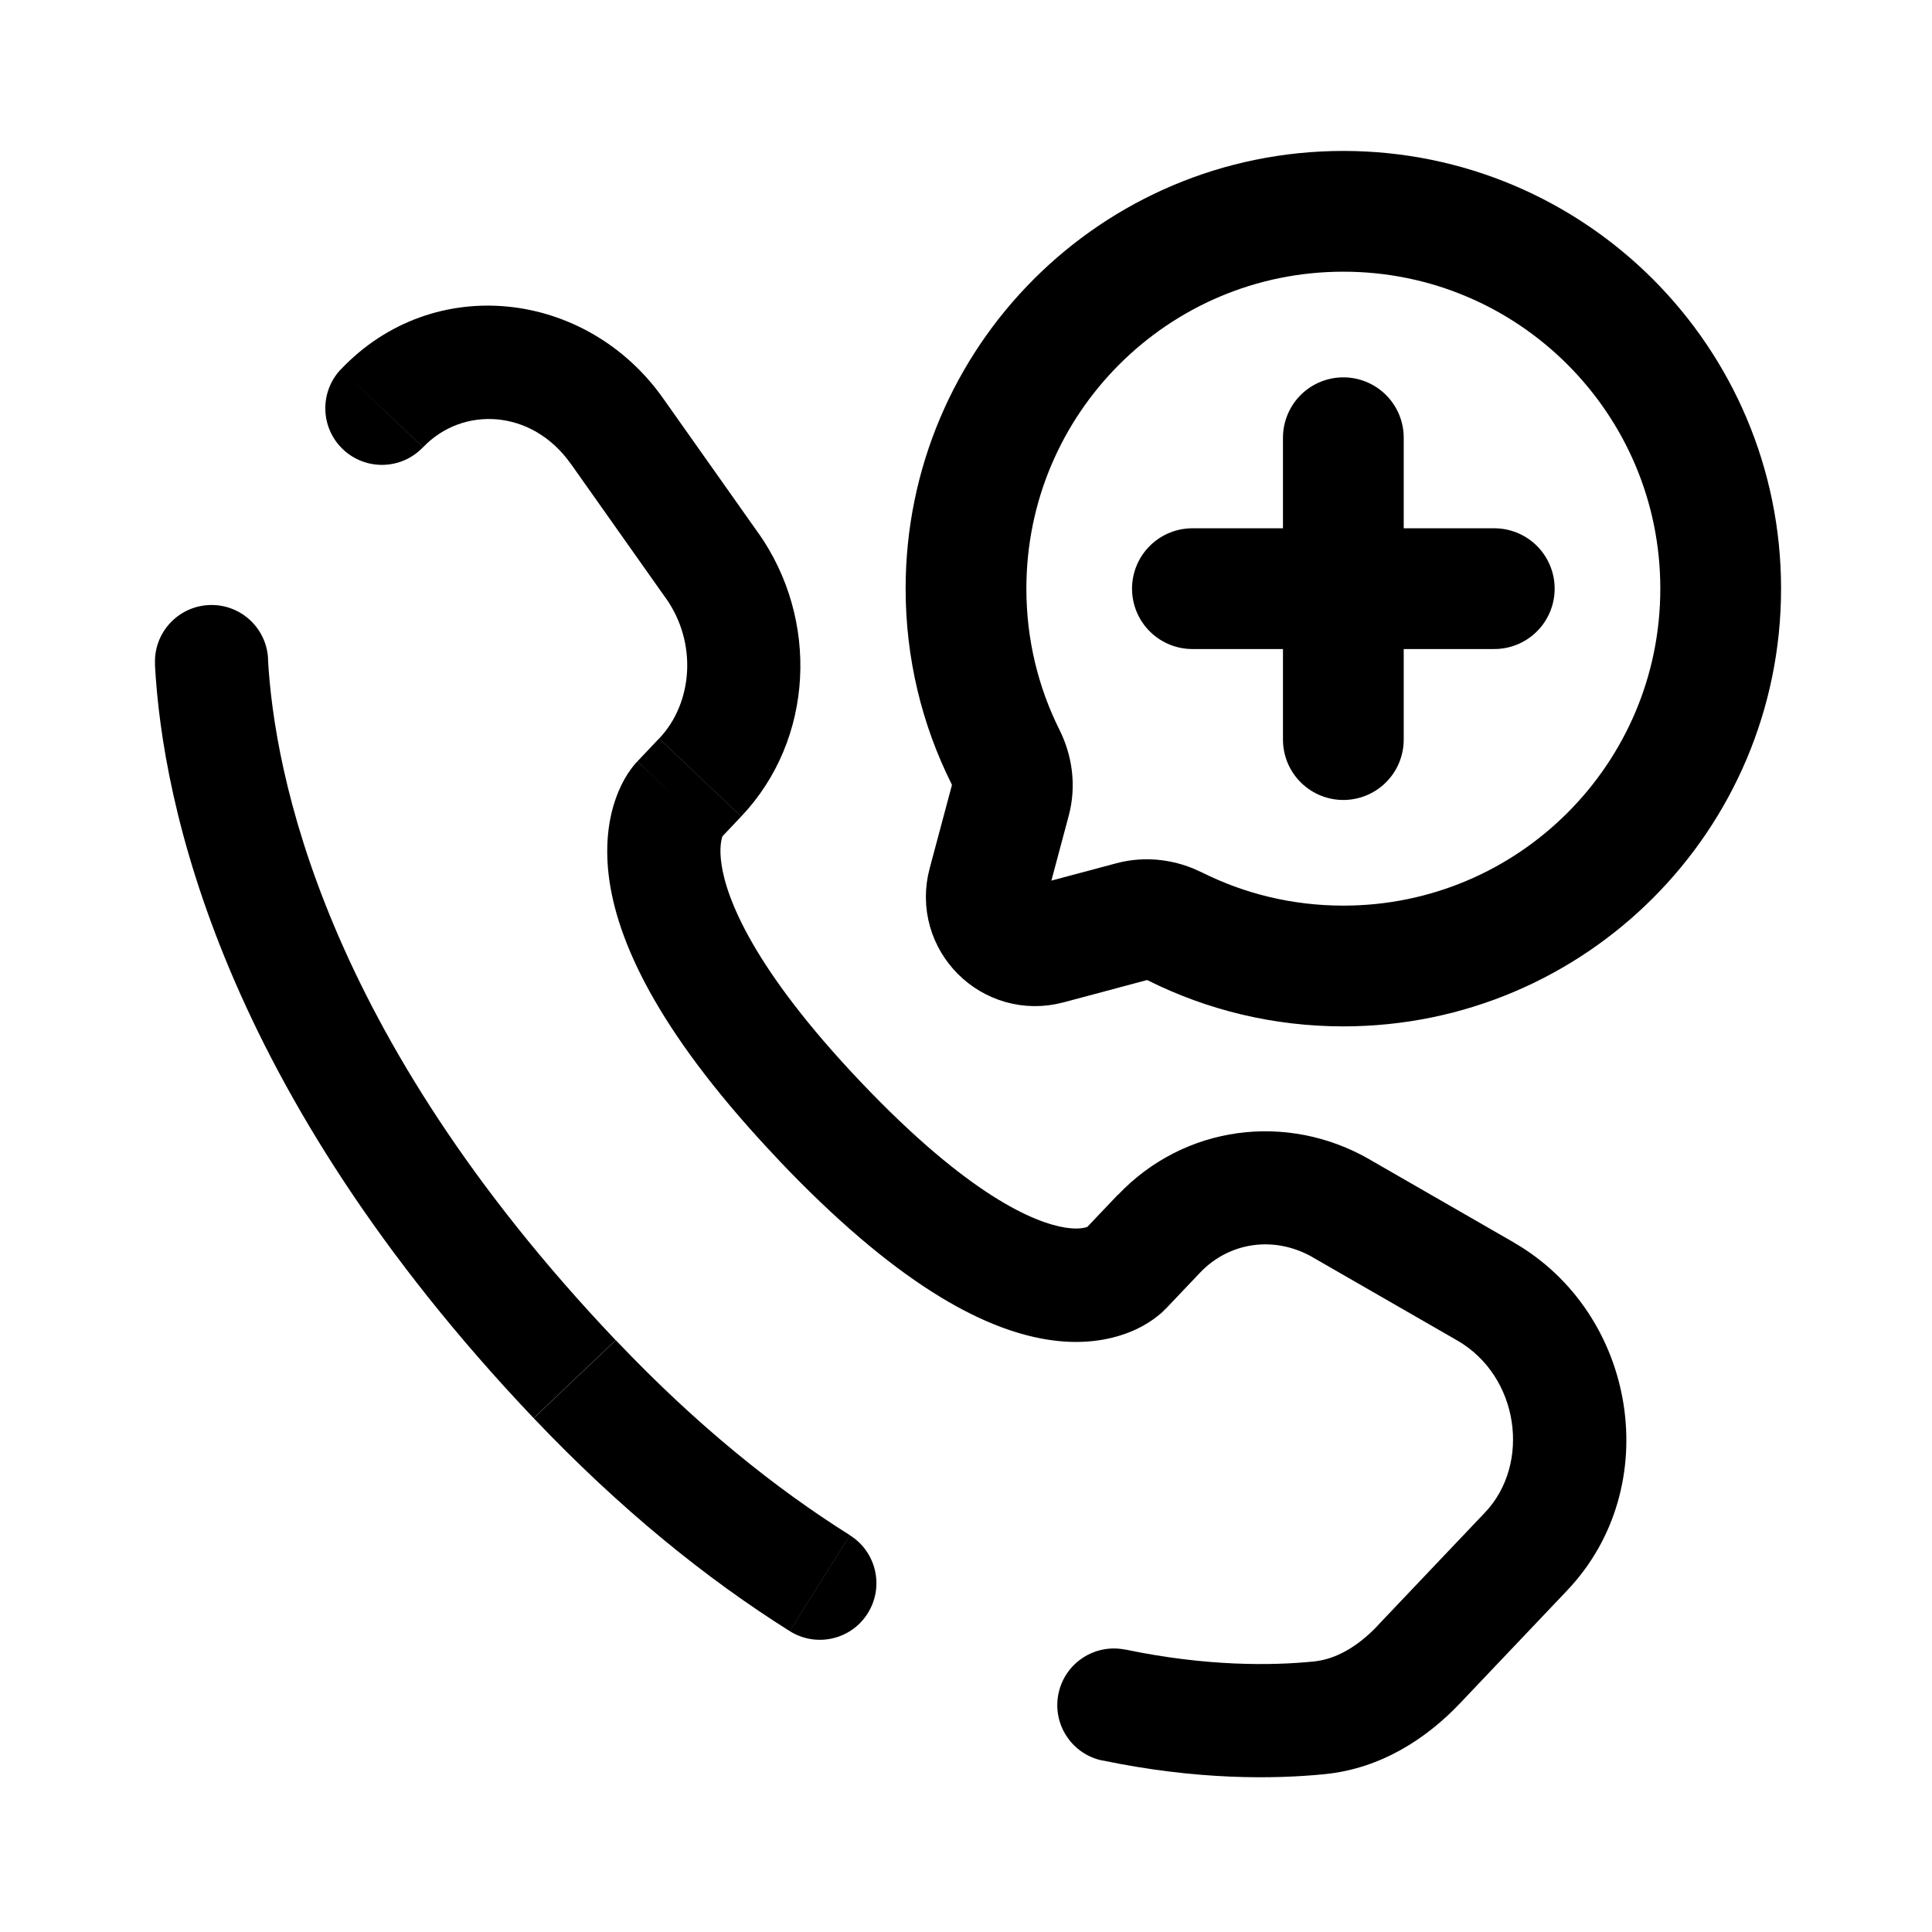
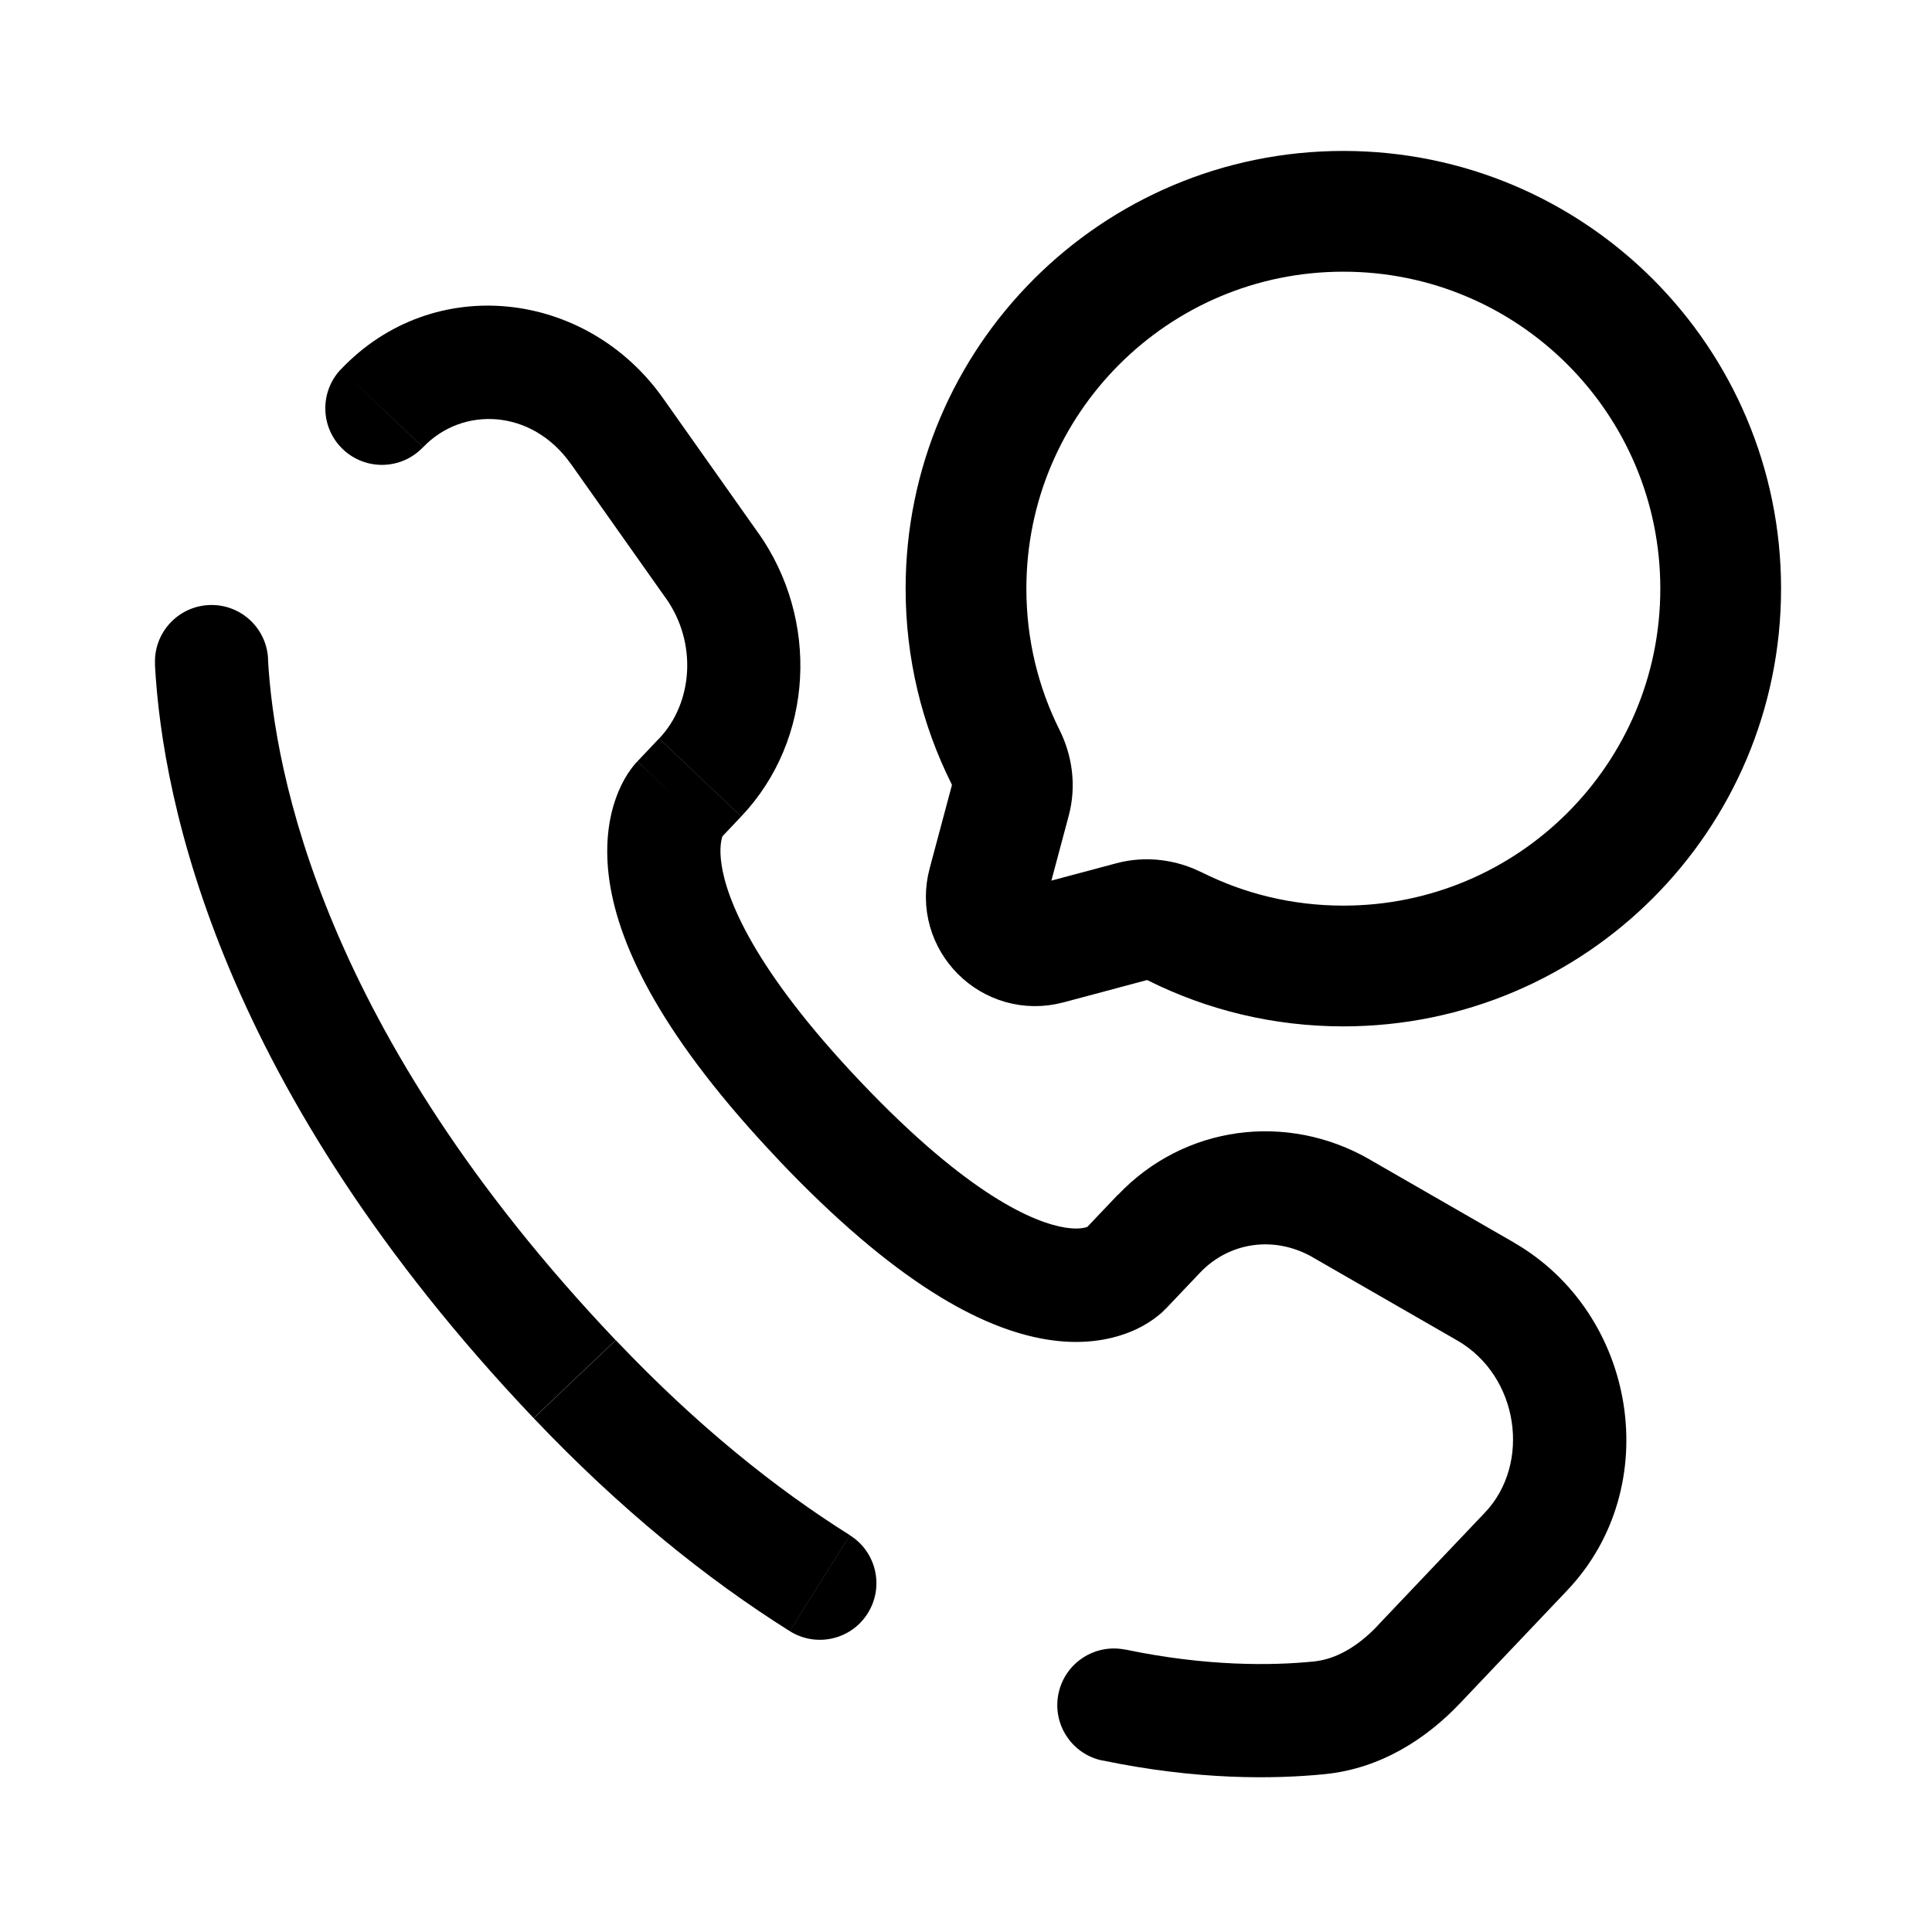
<svg xmlns="http://www.w3.org/2000/svg" viewBox="-0.5 -0.5 16 16" fill="none" id="Call-Medicine--Streamline-Solar-Broken.svg" height="16" width="16">
  <desc>Call Medicine Streamline Icon: https://streamlinehq.com</desc>
  <path d="M10.625 7.5c1.726 0 3.125 -1.399 3.125 -3.125s-1.399 -3.125 -3.125 -3.125 -3.125 1.399 -3.125 3.125c0 0.5 0.117 0.972 0.326 1.391 0.056 0.111 0.074 0.239 0.042 0.359l-0.186 0.696c-0.081 0.302 0.195 0.578 0.497 0.497l0.696 -0.186c0.12 -0.032 0.247 -0.014 0.359 0.042C9.653 7.383 10.125 7.5 10.625 7.5Z" stroke="#000000" stroke-width="1" />
-   <path d="m10.625 5.625 0 -2.5m1.25 1.25 -2.5 0" stroke="#000000" stroke-linecap="round" stroke-width="1" />
-   <path d="m8.813 10.017 0.34 0.323 -0.34 -0.323Zm0.285 -0.3 -0.34 -0.323 0.34 0.323Zm1.51 -0.21 -0.234 0.406 0.234 -0.406Zm1.194 0.687 -0.234 0.406 0.234 -0.406Zm0.336 2.154 0.34 0.323 -0.34 -0.323Zm-0.888 0.935 -0.34 -0.323 0.34 0.323Zm-0.828 0.443 0.046 0.466 -0.046 -0.466Zm-6.163 -2.805 0.34 -0.323 -0.34 0.323ZM1.72 4.954c-0.014 -0.259 -0.235 -0.457 -0.493 -0.443 -0.259 0.014 -0.457 0.235 -0.443 0.493l0.936 -0.05Zm3.399 1.175 0.34 0.323 -0.34 -0.323Zm0.179 -0.189 0.34 0.323 -0.34 -0.323Zm0.098 -1.756 0.383 -0.271 -0.383 0.271ZM4.608 3.069l-0.383 0.271 0.383 -0.271Zm-2.285 -0.511c-0.178 0.188 -0.171 0.484 0.017 0.663 0.188 0.178 0.484 0.171 0.663 -0.017L2.324 2.558Zm3.966 6.227 0.34 -0.323 -0.34 0.323Zm-0.249 4.223c0.219 0.138 0.509 0.072 0.646 -0.147 0.138 -0.219 0.072 -0.509 -0.147 -0.646l-0.499 0.794Zm2.781 0.154c-0.253 -0.053 -0.502 0.109 -0.555 0.363 -0.053 0.253 0.109 0.502 0.363 0.555l0.192 -0.918Zm0.332 -2.822 0.285 -0.3 -0.68 -0.646 -0.285 0.3 0.68 0.646Zm1.221 -0.426 1.194 0.687 0.468 -0.812 -1.194 -0.687 -0.468 0.812Zm1.424 2.112 -0.888 0.935 0.68 0.646 0.888 -0.935 -0.68 -0.646ZM4.599 10.599c-2.423 -2.551 -2.829 -4.702 -2.88 -5.646l-0.936 0.05c0.062 1.156 0.553 3.521 3.136 6.241l0.68 -0.646Zm0.86 -4.148 0.179 -0.189 -0.68 -0.646 -0.179 0.189 0.68 0.646Zm0.32 -2.538L4.991 2.798 4.226 3.339l0.788 1.115 0.765 -0.541ZM5.119 6.128c-0.34 -0.323 -0.34 -0.322 -0.341 -0.322 -0 0 -0.001 0.001 -0.001 0.001 -0.001 0.001 -0.001 0.001 -0.002 0.002 -0.001 0.001 -0.003 0.003 -0.004 0.004 -0.003 0.003 -0.005 0.006 -0.008 0.009 -0.006 0.007 -0.012 0.014 -0.019 0.023 -0.014 0.017 -0.029 0.039 -0.046 0.064 -0.033 0.051 -0.068 0.118 -0.098 0.203 -0.061 0.172 -0.094 0.399 -0.053 0.683 0.082 0.558 0.447 1.307 1.402 2.312l0.68 -0.646c-0.892 -0.939 -1.112 -1.518 -1.154 -1.803 -0.02 -0.137 0 -0.21 0.008 -0.232 0.005 -0.013 0.008 -0.016 0.005 -0.012 -0.001 0.002 -0.004 0.006 -0.009 0.012 -0.002 0.003 -0.005 0.006 -0.009 0.01 -0.002 0.002 -0.004 0.004 -0.006 0.006 -0.001 0.001 -0.002 0.002 -0.003 0.003 -0.001 0.001 -0.001 0.001 -0.002 0.002 -0 0 -0.001 0.001 -0.001 0.001 -0 0 -0.001 0.001 -0.341 -0.322Zm0.83 2.98c0.952 1.002 1.671 1.396 2.219 1.485 0.281 0.046 0.509 0.009 0.682 -0.059 0.084 -0.033 0.151 -0.072 0.201 -0.108 0.025 -0.018 0.046 -0.035 0.063 -0.049 0.008 -0.007 0.016 -0.014 0.022 -0.021 0.003 -0.003 0.006 -0.006 0.009 -0.009 0.001 -0.001 0.003 -0.003 0.004 -0.004 0.001 -0.001 0.001 -0.001 0.002 -0.002 0 -0 0.001 -0.001 0.001 -0.001 0 -0.001 0.001 -0.001 -0.339 -0.324 -0.34 -0.323 -0.339 -0.323 -0.339 -0.324 0 -0 0.001 -0.001 0.001 -0.001 0.001 -0.001 0.001 -0.001 0.002 -0.002 0.001 -0.001 0.002 -0.002 0.003 -0.003 0.002 -0.002 0.004 -0.004 0.006 -0.006 0.004 -0.004 0.007 -0.007 0.01 -0.009 0.006 -0.005 0.01 -0.009 0.013 -0.011 0.006 -0.004 0.005 -0.003 -0.003 0 -0.012 0.005 -0.069 0.025 -0.187 0.006 -0.252 -0.041 -0.795 -0.263 -1.69 -1.205l-0.68 0.646ZM4.991 2.798C4.358 1.902 3.09 1.751 2.324 2.558l0.68 0.646c0.327 -0.344 0.902 -0.317 1.222 0.136l0.765 -0.541ZM10.911 12.961c-0.174 0.184 -0.357 0.282 -0.534 0.299l0.092 0.933c0.467 -0.046 0.845 -0.295 1.122 -0.587l-0.68 -0.646ZM5.638 6.262c0.605 -0.637 0.648 -1.633 0.141 -2.35l-0.765 0.541c0.264 0.373 0.223 0.87 -0.055 1.163l0.68 0.646Zm5.93 4.339c0.513 0.295 0.613 1.022 0.23 1.425l0.68 0.646c0.816 -0.859 0.578 -2.296 -0.443 -2.883l-0.468 0.812ZM9.438 10.04c0.241 -0.254 0.616 -0.311 0.937 -0.126l0.468 -0.812c-0.687 -0.395 -1.538 -0.282 -2.084 0.293l0.68 0.646Zm-2.899 2.174c-0.615 -0.386 -1.269 -0.909 -1.939 -1.615l-0.68 0.646c0.721 0.759 1.436 1.333 2.12 1.763l0.499 -0.794Zm3.838 1.046c-0.342 0.034 -0.882 0.042 -1.556 -0.099l-0.192 0.918c0.78 0.163 1.418 0.156 1.84 0.114l-0.092 -0.933Z" fill="#000000" stroke-width="1" />
+   <path d="m8.813 10.017 0.34 0.323 -0.34 -0.323Zm0.285 -0.3 -0.34 -0.323 0.34 0.323Zm1.51 -0.21 -0.234 0.406 0.234 -0.406Zm1.194 0.687 -0.234 0.406 0.234 -0.406Zm0.336 2.154 0.34 0.323 -0.34 -0.323Zm-0.888 0.935 -0.34 -0.323 0.34 0.323Zm-0.828 0.443 0.046 0.466 -0.046 -0.466Zm-6.163 -2.805 0.34 -0.323 -0.34 0.323ZM1.72 4.954c-0.014 -0.259 -0.235 -0.457 -0.493 -0.443 -0.259 0.014 -0.457 0.235 -0.443 0.493l0.936 -0.05Zm3.399 1.175 0.34 0.323 -0.34 -0.323Zm0.179 -0.189 0.34 0.323 -0.34 -0.323Zm0.098 -1.756 0.383 -0.271 -0.383 0.271ZM4.608 3.069l-0.383 0.271 0.383 -0.271Zm-2.285 -0.511c-0.178 0.188 -0.171 0.484 0.017 0.663 0.188 0.178 0.484 0.171 0.663 -0.017L2.324 2.558Zm3.966 6.227 0.34 -0.323 -0.34 0.323Zm-0.249 4.223c0.219 0.138 0.509 0.072 0.646 -0.147 0.138 -0.219 0.072 -0.509 -0.147 -0.646l-0.499 0.794Zm2.781 0.154c-0.253 -0.053 -0.502 0.109 -0.555 0.363 -0.053 0.253 0.109 0.502 0.363 0.555l0.192 -0.918Zm0.332 -2.822 0.285 -0.3 -0.68 -0.646 -0.285 0.3 0.68 0.646Zm1.221 -0.426 1.194 0.687 0.468 -0.812 -1.194 -0.687 -0.468 0.812m1.424 2.112 -0.888 0.935 0.68 0.646 0.888 -0.935 -0.68 -0.646ZM4.599 10.599c-2.423 -2.551 -2.829 -4.702 -2.88 -5.646l-0.936 0.05c0.062 1.156 0.553 3.521 3.136 6.241l0.68 -0.646Zm0.86 -4.148 0.179 -0.189 -0.68 -0.646 -0.179 0.189 0.68 0.646Zm0.32 -2.538L4.991 2.798 4.226 3.339l0.788 1.115 0.765 -0.541ZM5.119 6.128c-0.34 -0.323 -0.34 -0.322 -0.341 -0.322 -0 0 -0.001 0.001 -0.001 0.001 -0.001 0.001 -0.001 0.001 -0.002 0.002 -0.001 0.001 -0.003 0.003 -0.004 0.004 -0.003 0.003 -0.005 0.006 -0.008 0.009 -0.006 0.007 -0.012 0.014 -0.019 0.023 -0.014 0.017 -0.029 0.039 -0.046 0.064 -0.033 0.051 -0.068 0.118 -0.098 0.203 -0.061 0.172 -0.094 0.399 -0.053 0.683 0.082 0.558 0.447 1.307 1.402 2.312l0.68 -0.646c-0.892 -0.939 -1.112 -1.518 -1.154 -1.803 -0.02 -0.137 0 -0.21 0.008 -0.232 0.005 -0.013 0.008 -0.016 0.005 -0.012 -0.001 0.002 -0.004 0.006 -0.009 0.012 -0.002 0.003 -0.005 0.006 -0.009 0.01 -0.002 0.002 -0.004 0.004 -0.006 0.006 -0.001 0.001 -0.002 0.002 -0.003 0.003 -0.001 0.001 -0.001 0.001 -0.002 0.002 -0 0 -0.001 0.001 -0.001 0.001 -0 0 -0.001 0.001 -0.341 -0.322Zm0.83 2.98c0.952 1.002 1.671 1.396 2.219 1.485 0.281 0.046 0.509 0.009 0.682 -0.059 0.084 -0.033 0.151 -0.072 0.201 -0.108 0.025 -0.018 0.046 -0.035 0.063 -0.049 0.008 -0.007 0.016 -0.014 0.022 -0.021 0.003 -0.003 0.006 -0.006 0.009 -0.009 0.001 -0.001 0.003 -0.003 0.004 -0.004 0.001 -0.001 0.001 -0.001 0.002 -0.002 0 -0 0.001 -0.001 0.001 -0.001 0 -0.001 0.001 -0.001 -0.339 -0.324 -0.34 -0.323 -0.339 -0.323 -0.339 -0.324 0 -0 0.001 -0.001 0.001 -0.001 0.001 -0.001 0.001 -0.001 0.002 -0.002 0.001 -0.001 0.002 -0.002 0.003 -0.003 0.002 -0.002 0.004 -0.004 0.006 -0.006 0.004 -0.004 0.007 -0.007 0.01 -0.009 0.006 -0.005 0.01 -0.009 0.013 -0.011 0.006 -0.004 0.005 -0.003 -0.003 0 -0.012 0.005 -0.069 0.025 -0.187 0.006 -0.252 -0.041 -0.795 -0.263 -1.69 -1.205l-0.68 0.646ZM4.991 2.798C4.358 1.902 3.09 1.751 2.324 2.558l0.68 0.646c0.327 -0.344 0.902 -0.317 1.222 0.136l0.765 -0.541ZM10.911 12.961c-0.174 0.184 -0.357 0.282 -0.534 0.299l0.092 0.933c0.467 -0.046 0.845 -0.295 1.122 -0.587l-0.68 -0.646ZM5.638 6.262c0.605 -0.637 0.648 -1.633 0.141 -2.35l-0.765 0.541c0.264 0.373 0.223 0.87 -0.055 1.163l0.68 0.646Zm5.93 4.339c0.513 0.295 0.613 1.022 0.23 1.425l0.68 0.646c0.816 -0.859 0.578 -2.296 -0.443 -2.883l-0.468 0.812ZM9.438 10.04c0.241 -0.254 0.616 -0.311 0.937 -0.126l0.468 -0.812c-0.687 -0.395 -1.538 -0.282 -2.084 0.293l0.68 0.646Zm-2.899 2.174c-0.615 -0.386 -1.269 -0.909 -1.939 -1.615l-0.68 0.646c0.721 0.759 1.436 1.333 2.12 1.763l0.499 -0.794Zm3.838 1.046c-0.342 0.034 -0.882 0.042 -1.556 -0.099l-0.192 0.918c0.78 0.163 1.418 0.156 1.84 0.114l-0.092 -0.933Z" fill="#000000" stroke-width="1" />
</svg>